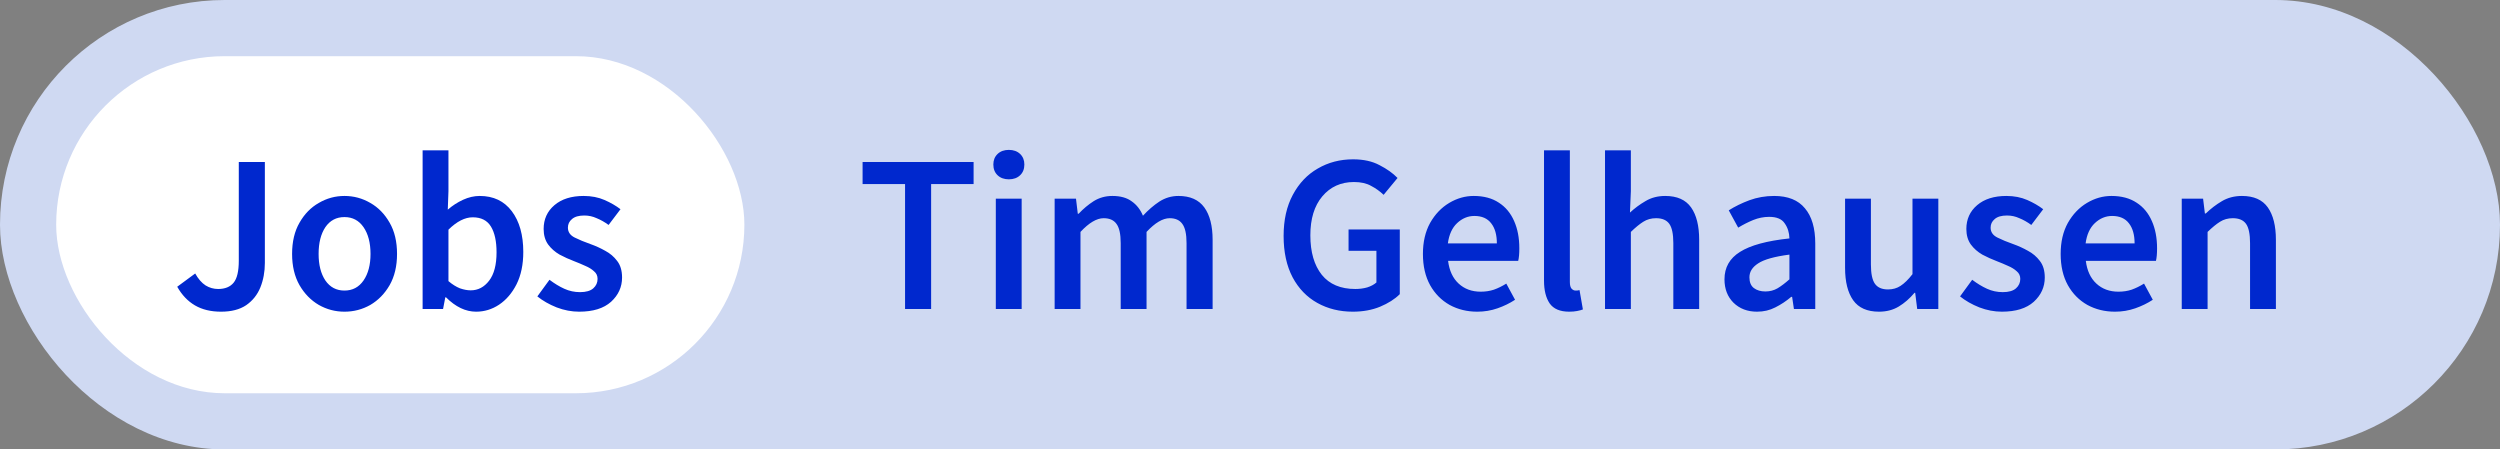
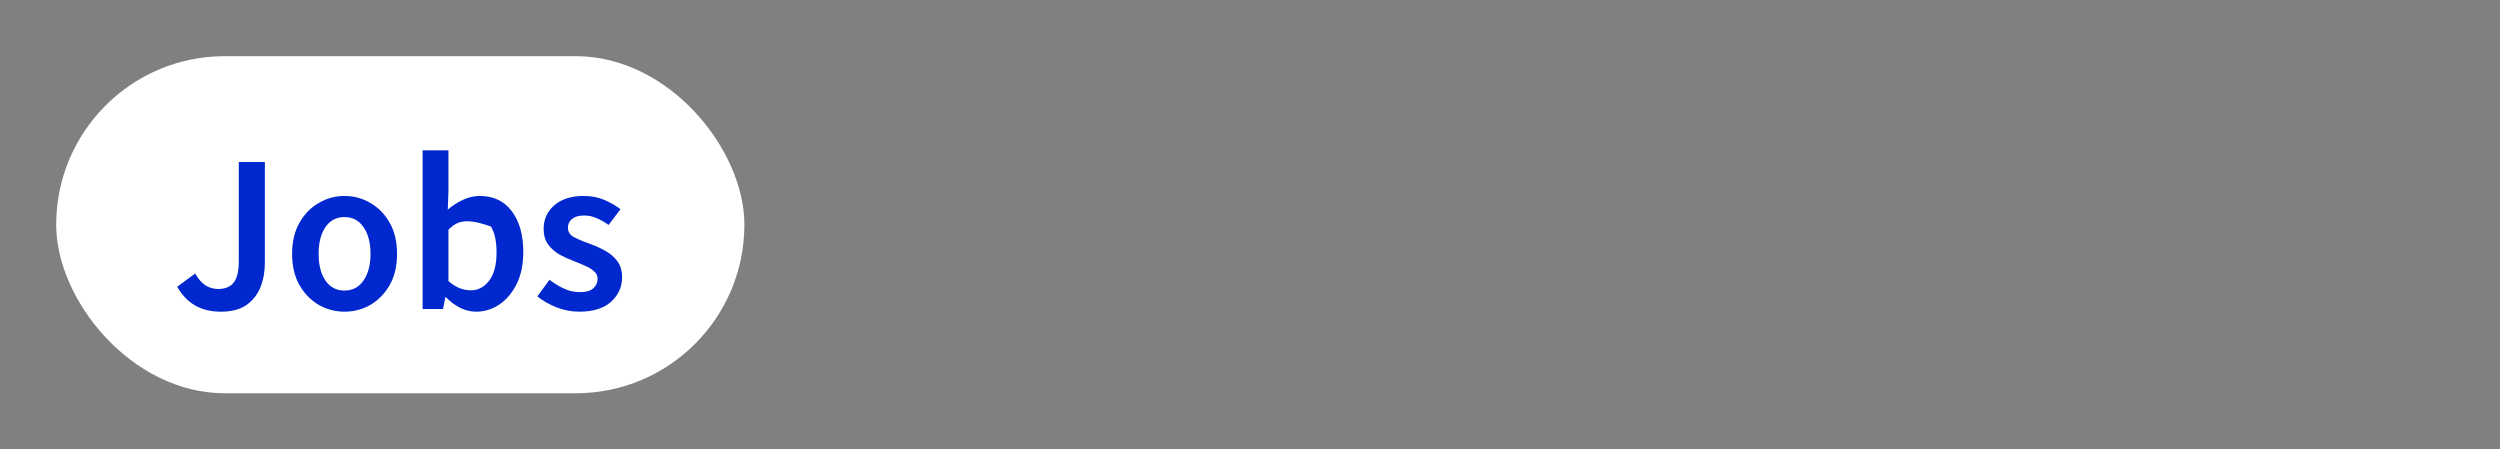
<svg xmlns="http://www.w3.org/2000/svg" width="178" height="32" viewBox="0 0 178 32" fill="none">
  <rect x="0" y="0" width="178" height="32" fill="#808080" stroke="none" />
-   <rect width="178" height="32" rx="16" fill="#CFD9F2" />
  <rect x="4" y="4" width="49" height="24" rx="12" fill="white" />
-   <path d="M15.738 22.192C15.013 22.192 14.394 22.043 13.882 21.744C13.37 21.445 12.949 21.003 12.618 20.416L13.898 19.472C14.112 19.856 14.357 20.139 14.634 20.32C14.912 20.491 15.21 20.576 15.53 20.576C16.021 20.576 16.389 20.427 16.634 20.128C16.88 19.829 17.002 19.307 17.002 18.56V11.536H18.858V18.72C18.858 19.349 18.752 19.931 18.538 20.464C18.325 20.987 17.989 21.408 17.53 21.728C17.072 22.037 16.474 22.192 15.738 22.192ZM24.525 22.192C23.874 22.192 23.266 22.032 22.701 21.712C22.135 21.381 21.677 20.912 21.325 20.304C20.973 19.685 20.797 18.944 20.797 18.08C20.797 17.205 20.973 16.464 21.325 15.856C21.677 15.237 22.135 14.768 22.701 14.448C23.266 14.117 23.874 13.952 24.525 13.952C25.186 13.952 25.799 14.117 26.365 14.448C26.93 14.768 27.389 15.237 27.741 15.856C28.093 16.464 28.269 17.205 28.269 18.08C28.269 18.944 28.093 19.685 27.741 20.304C27.389 20.912 26.93 21.381 26.365 21.712C25.799 22.032 25.186 22.192 24.525 22.192ZM24.525 20.688C25.101 20.688 25.554 20.448 25.885 19.968C26.215 19.488 26.381 18.859 26.381 18.08C26.381 17.291 26.215 16.656 25.885 16.176C25.554 15.696 25.101 15.456 24.525 15.456C23.949 15.456 23.495 15.696 23.165 16.176C22.845 16.656 22.685 17.291 22.685 18.08C22.685 18.859 22.845 19.488 23.165 19.968C23.495 20.448 23.949 20.688 24.525 20.688ZM33.898 22.192C33.151 22.192 32.437 21.851 31.754 21.168H31.706L31.546 22H30.09V10.704H31.93V13.616L31.882 14.928C32.212 14.64 32.575 14.405 32.97 14.224C33.364 14.043 33.759 13.952 34.154 13.952C35.135 13.952 35.898 14.315 36.442 15.04C36.986 15.765 37.258 16.731 37.258 17.936C37.258 18.832 37.098 19.6 36.778 20.24C36.458 20.869 36.042 21.355 35.53 21.696C35.029 22.027 34.484 22.192 33.898 22.192ZM33.514 20.672C34.036 20.672 34.474 20.443 34.826 19.984C35.178 19.525 35.354 18.853 35.354 17.968C35.354 17.179 35.221 16.565 34.954 16.128C34.687 15.691 34.255 15.472 33.658 15.472C33.103 15.472 32.527 15.765 31.93 16.352V20.016C32.207 20.251 32.479 20.421 32.746 20.528C33.023 20.624 33.279 20.672 33.514 20.672ZM41.235 22.192C40.702 22.192 40.168 22.091 39.635 21.888C39.102 21.675 38.643 21.413 38.259 21.104L39.123 19.92C39.475 20.187 39.827 20.4 40.179 20.56C40.531 20.72 40.904 20.8 41.299 20.8C41.726 20.8 42.04 20.709 42.243 20.528C42.446 20.347 42.547 20.123 42.547 19.856C42.547 19.632 42.462 19.451 42.291 19.312C42.131 19.163 41.923 19.035 41.667 18.928C41.411 18.811 41.144 18.699 40.867 18.592C40.526 18.464 40.184 18.309 39.843 18.128C39.512 17.936 39.24 17.696 39.027 17.408C38.814 17.109 38.707 16.741 38.707 16.304C38.707 15.611 38.963 15.045 39.475 14.608C39.987 14.171 40.68 13.952 41.555 13.952C42.11 13.952 42.606 14.048 43.043 14.24C43.48 14.432 43.859 14.651 44.179 14.896L43.331 16.016C43.054 15.813 42.771 15.653 42.483 15.536C42.206 15.408 41.912 15.344 41.603 15.344C41.208 15.344 40.915 15.429 40.723 15.6C40.531 15.76 40.435 15.963 40.435 16.208C40.435 16.517 40.595 16.752 40.915 16.912C41.235 17.072 41.608 17.227 42.035 17.376C42.398 17.504 42.75 17.664 43.091 17.856C43.432 18.037 43.715 18.277 43.939 18.576C44.174 18.875 44.291 19.269 44.291 19.76C44.291 20.432 44.03 21.008 43.507 21.488C42.984 21.957 42.227 22.192 41.235 22.192Z" fill="#0028CE" />
-   <path d="M64.44 22V13.104H61.416V11.536H69.32V13.104H66.296V22H64.44ZM70.902 22V14.144H72.742V22H70.902ZM71.83 12.768C71.5 12.768 71.233 12.672 71.03 12.48C70.828 12.288 70.726 12.032 70.726 11.712C70.726 11.403 70.828 11.152 71.03 10.96C71.233 10.768 71.5 10.672 71.83 10.672C72.161 10.672 72.428 10.768 72.63 10.96C72.833 11.152 72.934 11.403 72.934 11.712C72.934 12.032 72.833 12.288 72.63 12.48C72.428 12.672 72.161 12.768 71.83 12.768ZM75.09 22V14.144H76.61L76.738 15.216H76.802C77.132 14.864 77.49 14.565 77.874 14.32C78.269 14.075 78.711 13.952 79.202 13.952C79.778 13.952 80.237 14.08 80.578 14.336C80.93 14.581 81.197 14.923 81.378 15.36C81.751 14.955 82.141 14.619 82.546 14.352C82.962 14.085 83.415 13.952 83.906 13.952C84.738 13.952 85.351 14.224 85.746 14.768C86.141 15.312 86.338 16.08 86.338 17.072V22H84.482V17.312C84.482 16.661 84.38 16.203 84.178 15.936C83.986 15.669 83.687 15.536 83.282 15.536C82.791 15.536 82.242 15.861 81.634 16.512V22H79.794V17.312C79.794 16.661 79.692 16.203 79.49 15.936C79.298 15.669 78.994 15.536 78.578 15.536C78.087 15.536 77.538 15.861 76.93 16.512V22H75.09ZM96.321 22.192C95.383 22.192 94.54 21.984 93.793 21.568C93.047 21.152 92.46 20.544 92.033 19.744C91.607 18.933 91.393 17.952 91.393 16.8C91.393 15.659 91.612 14.683 92.049 13.872C92.487 13.051 93.079 12.427 93.825 12C94.572 11.563 95.409 11.344 96.337 11.344C97.084 11.344 97.713 11.483 98.225 11.76C98.748 12.027 99.175 12.331 99.505 12.672L98.513 13.872C98.247 13.616 97.948 13.403 97.617 13.232C97.297 13.051 96.892 12.96 96.401 12.96C95.473 12.96 94.721 13.301 94.145 13.984C93.58 14.656 93.297 15.579 93.297 16.752C93.297 17.947 93.569 18.885 94.113 19.568C94.657 20.24 95.452 20.576 96.497 20.576C96.796 20.576 97.079 20.539 97.345 20.464C97.612 20.379 97.831 20.261 98.001 20.112V17.856H96.017V16.336H99.665V20.944C99.313 21.296 98.844 21.595 98.257 21.84C97.681 22.075 97.036 22.192 96.321 22.192ZM105.184 22.192C104.459 22.192 103.803 22.032 103.216 21.712C102.63 21.381 102.166 20.912 101.824 20.304C101.483 19.685 101.312 18.944 101.312 18.08C101.312 17.227 101.483 16.491 101.824 15.872C102.176 15.253 102.63 14.779 103.184 14.448C103.739 14.117 104.32 13.952 104.928 13.952C105.643 13.952 106.24 14.112 106.72 14.432C107.2 14.741 107.563 15.179 107.808 15.744C108.054 16.299 108.176 16.944 108.176 17.68C108.176 18.064 108.15 18.363 108.096 18.576H103.104C103.19 19.269 103.44 19.808 103.856 20.192C104.272 20.576 104.795 20.768 105.424 20.768C105.766 20.768 106.08 20.72 106.368 20.624C106.667 20.517 106.96 20.373 107.248 20.192L107.872 21.344C107.499 21.589 107.083 21.792 106.624 21.952C106.166 22.112 105.686 22.192 105.184 22.192ZM103.088 17.328H106.576C106.576 16.72 106.443 16.245 106.176 15.904C105.91 15.552 105.51 15.376 104.976 15.376C104.518 15.376 104.107 15.547 103.744 15.888C103.392 16.219 103.174 16.699 103.088 17.328ZM111.726 22.192C111.075 22.192 110.611 21.995 110.334 21.6C110.067 21.205 109.934 20.667 109.934 19.984V10.704H111.774V20.08C111.774 20.304 111.816 20.464 111.902 20.56C111.987 20.645 112.078 20.688 112.174 20.688C112.216 20.688 112.254 20.688 112.286 20.688C112.328 20.677 112.387 20.667 112.462 20.656L112.702 22.032C112.595 22.075 112.456 22.112 112.286 22.144C112.126 22.176 111.939 22.192 111.726 22.192ZM114.277 22V10.704H116.117V13.616L116.053 15.136C116.384 14.827 116.752 14.555 117.157 14.32C117.563 14.075 118.032 13.952 118.565 13.952C119.408 13.952 120.021 14.224 120.405 14.768C120.789 15.312 120.981 16.08 120.981 17.072V22H119.141V17.312C119.141 16.661 119.045 16.203 118.853 15.936C118.661 15.669 118.347 15.536 117.909 15.536C117.568 15.536 117.264 15.621 116.997 15.792C116.741 15.952 116.448 16.192 116.117 16.512V22H114.277ZM125.103 22.192C124.421 22.192 123.861 21.979 123.423 21.552C122.997 21.125 122.783 20.571 122.783 19.888C122.783 19.045 123.151 18.395 123.887 17.936C124.623 17.467 125.797 17.147 127.407 16.976C127.397 16.56 127.285 16.203 127.071 15.904C126.869 15.595 126.501 15.44 125.967 15.44C125.583 15.44 125.205 15.515 124.831 15.664C124.469 15.813 124.111 15.995 123.759 16.208L123.087 14.976C123.525 14.699 124.015 14.459 124.559 14.256C125.114 14.053 125.701 13.952 126.319 13.952C127.301 13.952 128.031 14.245 128.511 14.832C129.002 15.408 129.247 16.245 129.247 17.344V22H127.727L127.599 21.136H127.535C127.183 21.435 126.805 21.685 126.399 21.888C126.005 22.091 125.573 22.192 125.103 22.192ZM125.695 20.752C126.015 20.752 126.303 20.677 126.559 20.528C126.826 20.368 127.109 20.155 127.407 19.888V18.128C126.341 18.267 125.599 18.475 125.183 18.752C124.767 19.019 124.559 19.349 124.559 19.744C124.559 20.096 124.666 20.352 124.879 20.512C125.093 20.672 125.365 20.752 125.695 20.752ZM133.785 22.192C132.943 22.192 132.329 21.92 131.945 21.376C131.561 20.832 131.369 20.064 131.369 19.072V14.144H133.209V18.832C133.209 19.483 133.305 19.941 133.497 20.208C133.689 20.475 133.999 20.608 134.425 20.608C134.767 20.608 135.065 20.523 135.321 20.352C135.588 20.181 135.871 19.904 136.169 19.52V14.144H138.009V22H136.505L136.361 20.848H136.313C135.972 21.253 135.599 21.579 135.193 21.824C134.788 22.069 134.319 22.192 133.785 22.192ZM142.532 22.192C141.999 22.192 141.465 22.091 140.932 21.888C140.399 21.675 139.94 21.413 139.556 21.104L140.42 19.92C140.772 20.187 141.124 20.4 141.476 20.56C141.828 20.72 142.201 20.8 142.596 20.8C143.023 20.8 143.337 20.709 143.54 20.528C143.743 20.347 143.844 20.123 143.844 19.856C143.844 19.632 143.759 19.451 143.588 19.312C143.428 19.163 143.22 19.035 142.964 18.928C142.708 18.811 142.441 18.699 142.164 18.592C141.823 18.464 141.481 18.309 141.14 18.128C140.809 17.936 140.537 17.696 140.324 17.408C140.111 17.109 140.004 16.741 140.004 16.304C140.004 15.611 140.26 15.045 140.772 14.608C141.284 14.171 141.977 13.952 142.852 13.952C143.407 13.952 143.903 14.048 144.34 14.24C144.777 14.432 145.156 14.651 145.476 14.896L144.628 16.016C144.351 15.813 144.068 15.653 143.78 15.536C143.503 15.408 143.209 15.344 142.9 15.344C142.505 15.344 142.212 15.429 142.02 15.6C141.828 15.76 141.732 15.963 141.732 16.208C141.732 16.517 141.892 16.752 142.212 16.912C142.532 17.072 142.905 17.227 143.332 17.376C143.695 17.504 144.047 17.664 144.388 17.856C144.729 18.037 145.012 18.277 145.236 18.576C145.471 18.875 145.588 19.269 145.588 19.76C145.588 20.432 145.327 21.008 144.804 21.488C144.281 21.957 143.524 22.192 142.532 22.192ZM150.591 22.192C149.865 22.192 149.209 22.032 148.623 21.712C148.036 21.381 147.572 20.912 147.231 20.304C146.889 19.685 146.719 18.944 146.719 18.08C146.719 17.227 146.889 16.491 147.231 15.872C147.583 15.253 148.036 14.779 148.591 14.448C149.145 14.117 149.727 13.952 150.335 13.952C151.049 13.952 151.647 14.112 152.127 14.432C152.607 14.741 152.969 15.179 153.215 15.744C153.46 16.299 153.583 16.944 153.583 17.68C153.583 18.064 153.556 18.363 153.503 18.576H148.511C148.596 19.269 148.847 19.808 149.263 20.192C149.679 20.576 150.201 20.768 150.831 20.768C151.172 20.768 151.487 20.72 151.775 20.624C152.073 20.517 152.367 20.373 152.655 20.192L153.279 21.344C152.905 21.589 152.489 21.792 152.031 21.952C151.572 22.112 151.092 22.192 150.591 22.192ZM148.495 17.328H151.983C151.983 16.72 151.849 16.245 151.583 15.904C151.316 15.552 150.916 15.376 150.383 15.376C149.924 15.376 149.513 15.547 149.151 15.888C148.799 16.219 148.58 16.699 148.495 17.328ZM155.34 22V14.144H156.86L156.988 15.2H157.052C157.404 14.859 157.788 14.565 158.204 14.32C158.62 14.075 159.095 13.952 159.628 13.952C160.471 13.952 161.084 14.224 161.468 14.768C161.852 15.312 162.044 16.08 162.044 17.072V22H160.204V17.312C160.204 16.661 160.108 16.203 159.916 15.936C159.724 15.669 159.409 15.536 158.972 15.536C158.631 15.536 158.327 15.621 158.06 15.792C157.804 15.952 157.511 16.192 157.18 16.512V22H155.34Z" fill="#0028CE" />
+   <path d="M15.738 22.192C15.013 22.192 14.394 22.043 13.882 21.744C13.37 21.445 12.949 21.003 12.618 20.416L13.898 19.472C14.112 19.856 14.357 20.139 14.634 20.32C14.912 20.491 15.21 20.576 15.53 20.576C16.021 20.576 16.389 20.427 16.634 20.128C16.88 19.829 17.002 19.307 17.002 18.56V11.536H18.858V18.72C18.858 19.349 18.752 19.931 18.538 20.464C18.325 20.987 17.989 21.408 17.53 21.728C17.072 22.037 16.474 22.192 15.738 22.192ZM24.525 22.192C23.874 22.192 23.266 22.032 22.701 21.712C22.135 21.381 21.677 20.912 21.325 20.304C20.973 19.685 20.797 18.944 20.797 18.08C20.797 17.205 20.973 16.464 21.325 15.856C21.677 15.237 22.135 14.768 22.701 14.448C23.266 14.117 23.874 13.952 24.525 13.952C25.186 13.952 25.799 14.117 26.365 14.448C26.93 14.768 27.389 15.237 27.741 15.856C28.093 16.464 28.269 17.205 28.269 18.08C28.269 18.944 28.093 19.685 27.741 20.304C27.389 20.912 26.93 21.381 26.365 21.712C25.799 22.032 25.186 22.192 24.525 22.192ZM24.525 20.688C25.101 20.688 25.554 20.448 25.885 19.968C26.215 19.488 26.381 18.859 26.381 18.08C26.381 17.291 26.215 16.656 25.885 16.176C25.554 15.696 25.101 15.456 24.525 15.456C23.949 15.456 23.495 15.696 23.165 16.176C22.845 16.656 22.685 17.291 22.685 18.08C22.685 18.859 22.845 19.488 23.165 19.968C23.495 20.448 23.949 20.688 24.525 20.688ZM33.898 22.192C33.151 22.192 32.437 21.851 31.754 21.168H31.706L31.546 22H30.09V10.704H31.93V13.616L31.882 14.928C32.212 14.64 32.575 14.405 32.97 14.224C33.364 14.043 33.759 13.952 34.154 13.952C35.135 13.952 35.898 14.315 36.442 15.04C36.986 15.765 37.258 16.731 37.258 17.936C37.258 18.832 37.098 19.6 36.778 20.24C36.458 20.869 36.042 21.355 35.53 21.696C35.029 22.027 34.484 22.192 33.898 22.192ZM33.514 20.672C34.036 20.672 34.474 20.443 34.826 19.984C35.178 19.525 35.354 18.853 35.354 17.968C35.354 17.179 35.221 16.565 34.954 16.128C33.103 15.472 32.527 15.765 31.93 16.352V20.016C32.207 20.251 32.479 20.421 32.746 20.528C33.023 20.624 33.279 20.672 33.514 20.672ZM41.235 22.192C40.702 22.192 40.168 22.091 39.635 21.888C39.102 21.675 38.643 21.413 38.259 21.104L39.123 19.92C39.475 20.187 39.827 20.4 40.179 20.56C40.531 20.72 40.904 20.8 41.299 20.8C41.726 20.8 42.04 20.709 42.243 20.528C42.446 20.347 42.547 20.123 42.547 19.856C42.547 19.632 42.462 19.451 42.291 19.312C42.131 19.163 41.923 19.035 41.667 18.928C41.411 18.811 41.144 18.699 40.867 18.592C40.526 18.464 40.184 18.309 39.843 18.128C39.512 17.936 39.24 17.696 39.027 17.408C38.814 17.109 38.707 16.741 38.707 16.304C38.707 15.611 38.963 15.045 39.475 14.608C39.987 14.171 40.68 13.952 41.555 13.952C42.11 13.952 42.606 14.048 43.043 14.24C43.48 14.432 43.859 14.651 44.179 14.896L43.331 16.016C43.054 15.813 42.771 15.653 42.483 15.536C42.206 15.408 41.912 15.344 41.603 15.344C41.208 15.344 40.915 15.429 40.723 15.6C40.531 15.76 40.435 15.963 40.435 16.208C40.435 16.517 40.595 16.752 40.915 16.912C41.235 17.072 41.608 17.227 42.035 17.376C42.398 17.504 42.75 17.664 43.091 17.856C43.432 18.037 43.715 18.277 43.939 18.576C44.174 18.875 44.291 19.269 44.291 19.76C44.291 20.432 44.03 21.008 43.507 21.488C42.984 21.957 42.227 22.192 41.235 22.192Z" fill="#0028CE" />
</svg>